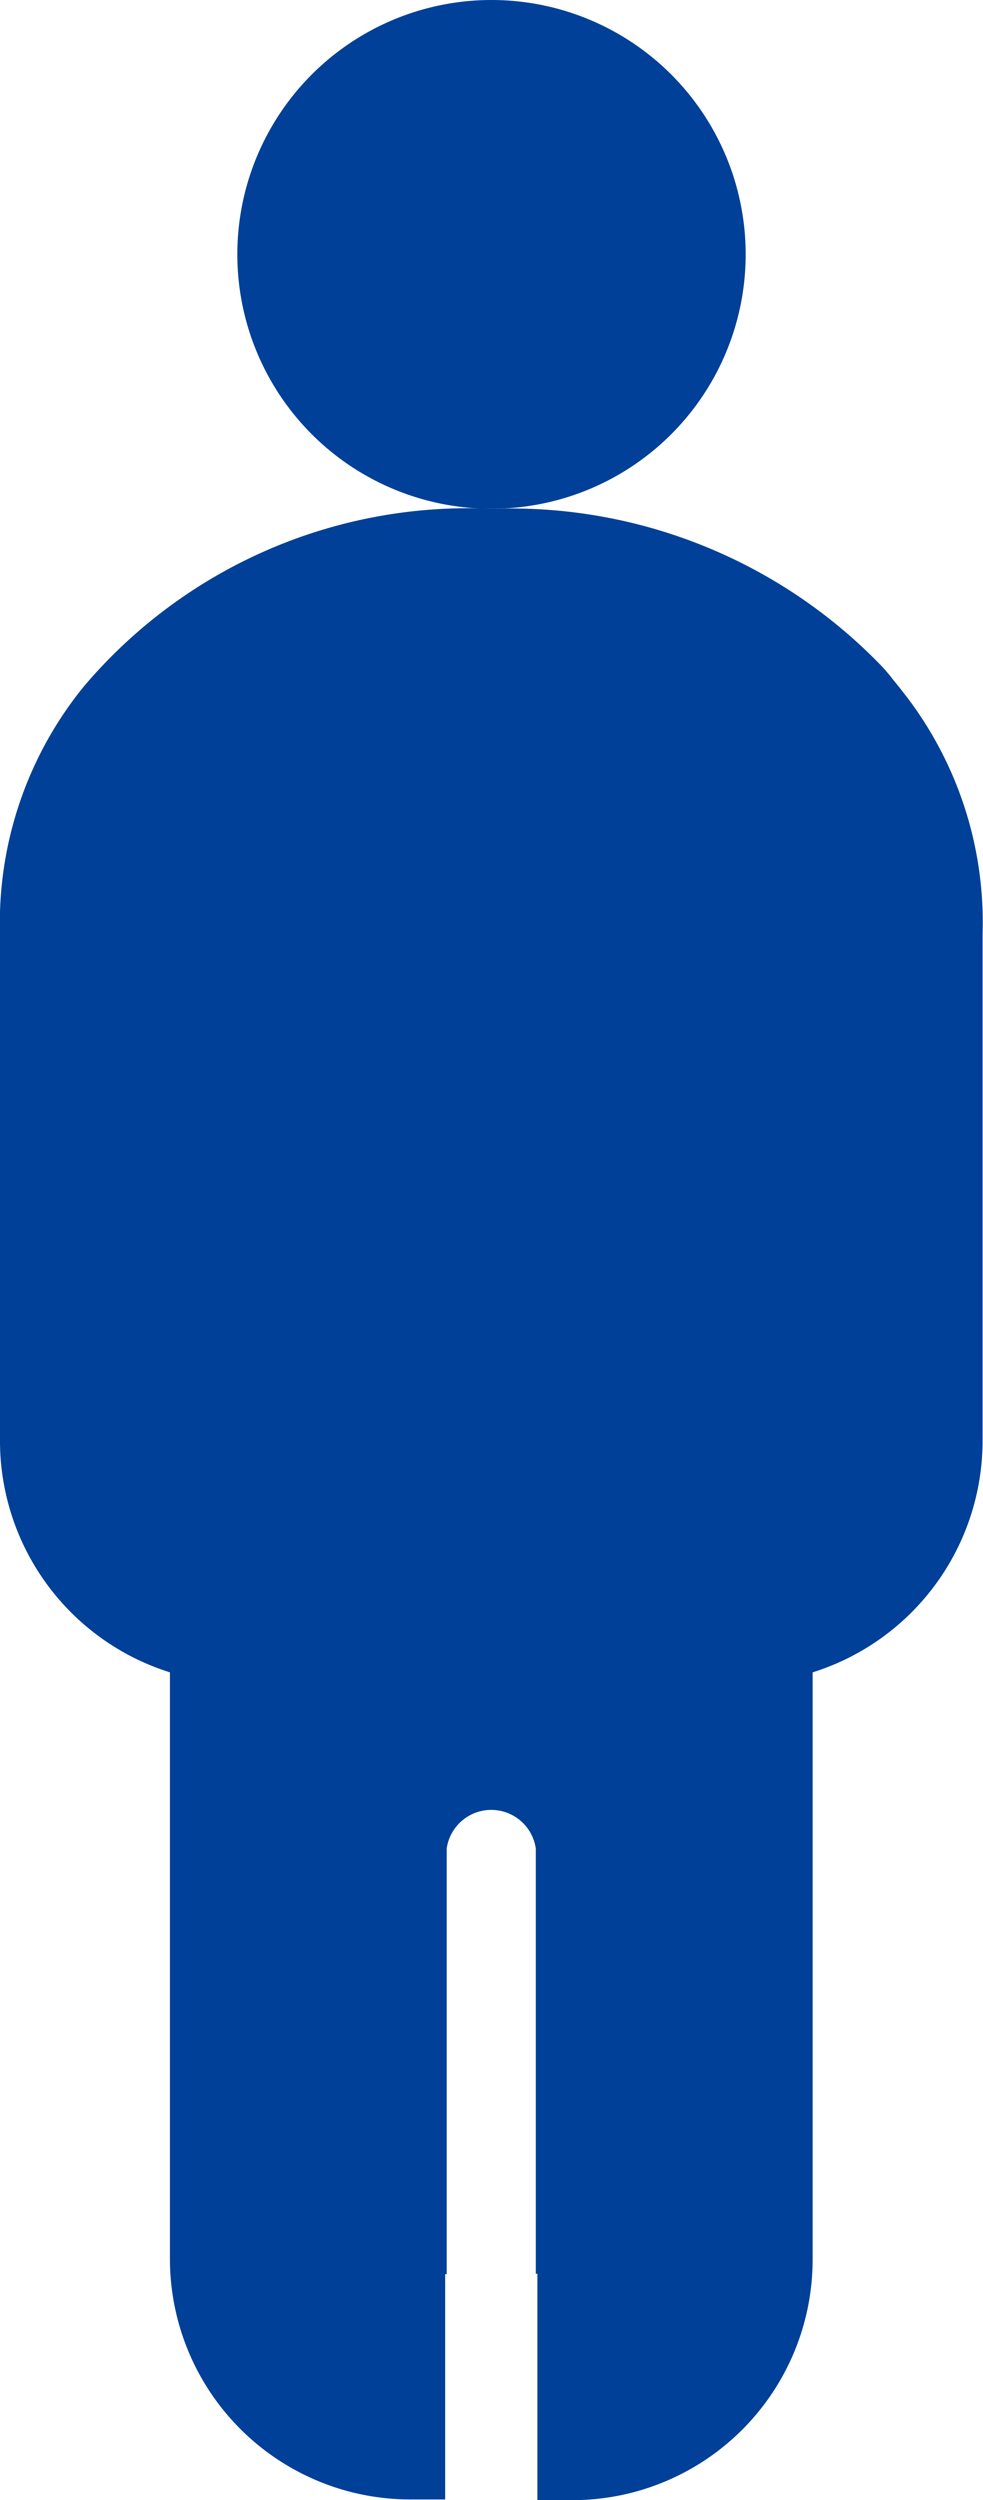
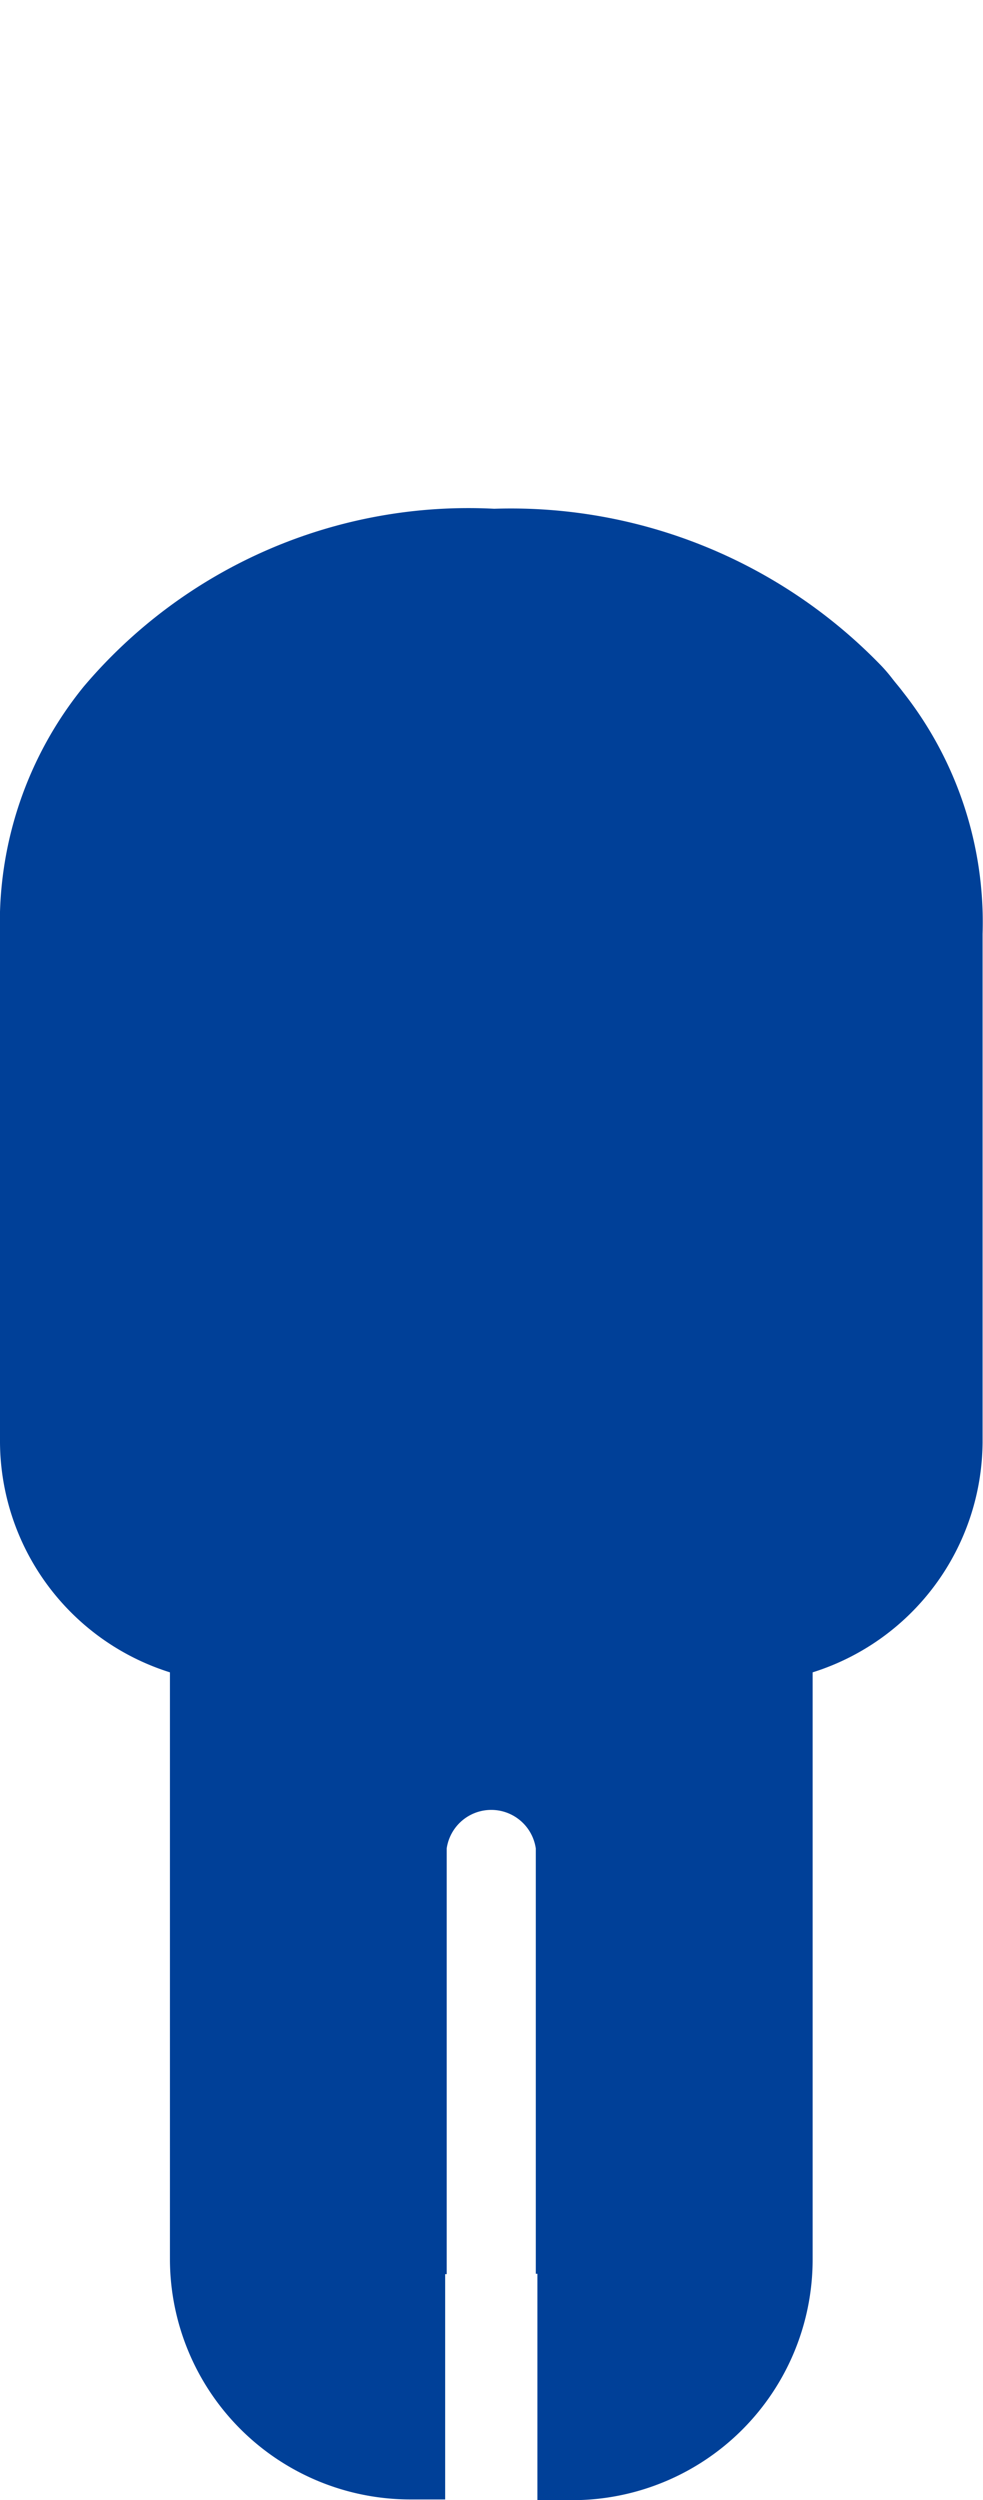
<svg xmlns="http://www.w3.org/2000/svg" width="13.536" height="34.4" viewBox="0 0 13.536 34.4">
  <defs>
    <style>
      .cls-1 {
        fill: #004098;
      }
    </style>
  </defs>
  <g id="レイヤー_2" data-name="レイヤー 2">
    <g id="入力ンプル">
      <g>
-         <circle class="cls-1" cx="6.768" cy="3.5" r="3.5" />
-         <path class="cls-1" d="M12.432,9.519c-.047-.063-.1-.123-.146-.183s-.112-.138-.174-.2A7.09,7.09,0,0,0,6.805,7H6.768A6.939,6.939,0,0,0,1.151,9.449,5.156,5.156,0,0,0,0,12.85v7a3.339,3.339,0,0,0,2.34,3.16v8.07a3.31,3.31,0,0,0,3.31,3.31h.48v-3.1h.021V25.433a.62.62,0,0,1,1.227,0v5.852H7.4V34.4h.48a3.31,3.31,0,0,0,3.31-3.31V23.01a3.34,3.34,0,0,0,2.34-3.16v-7A5.116,5.116,0,0,0,12.432,9.519Z" />
+         <path class="cls-1" d="M12.432,9.519c-.047-.063-.1-.123-.146-.183s-.112-.138-.174-.2A7.09,7.09,0,0,0,6.805,7A6.939,6.939,0,0,0,1.151,9.449,5.156,5.156,0,0,0,0,12.85v7a3.339,3.339,0,0,0,2.34,3.16v8.07a3.31,3.31,0,0,0,3.31,3.31h.48v-3.1h.021V25.433a.62.62,0,0,1,1.227,0v5.852H7.4V34.4h.48a3.31,3.31,0,0,0,3.31-3.31V23.01a3.34,3.34,0,0,0,2.34-3.16v-7A5.116,5.116,0,0,0,12.432,9.519Z" />
      </g>
    </g>
  </g>
</svg>